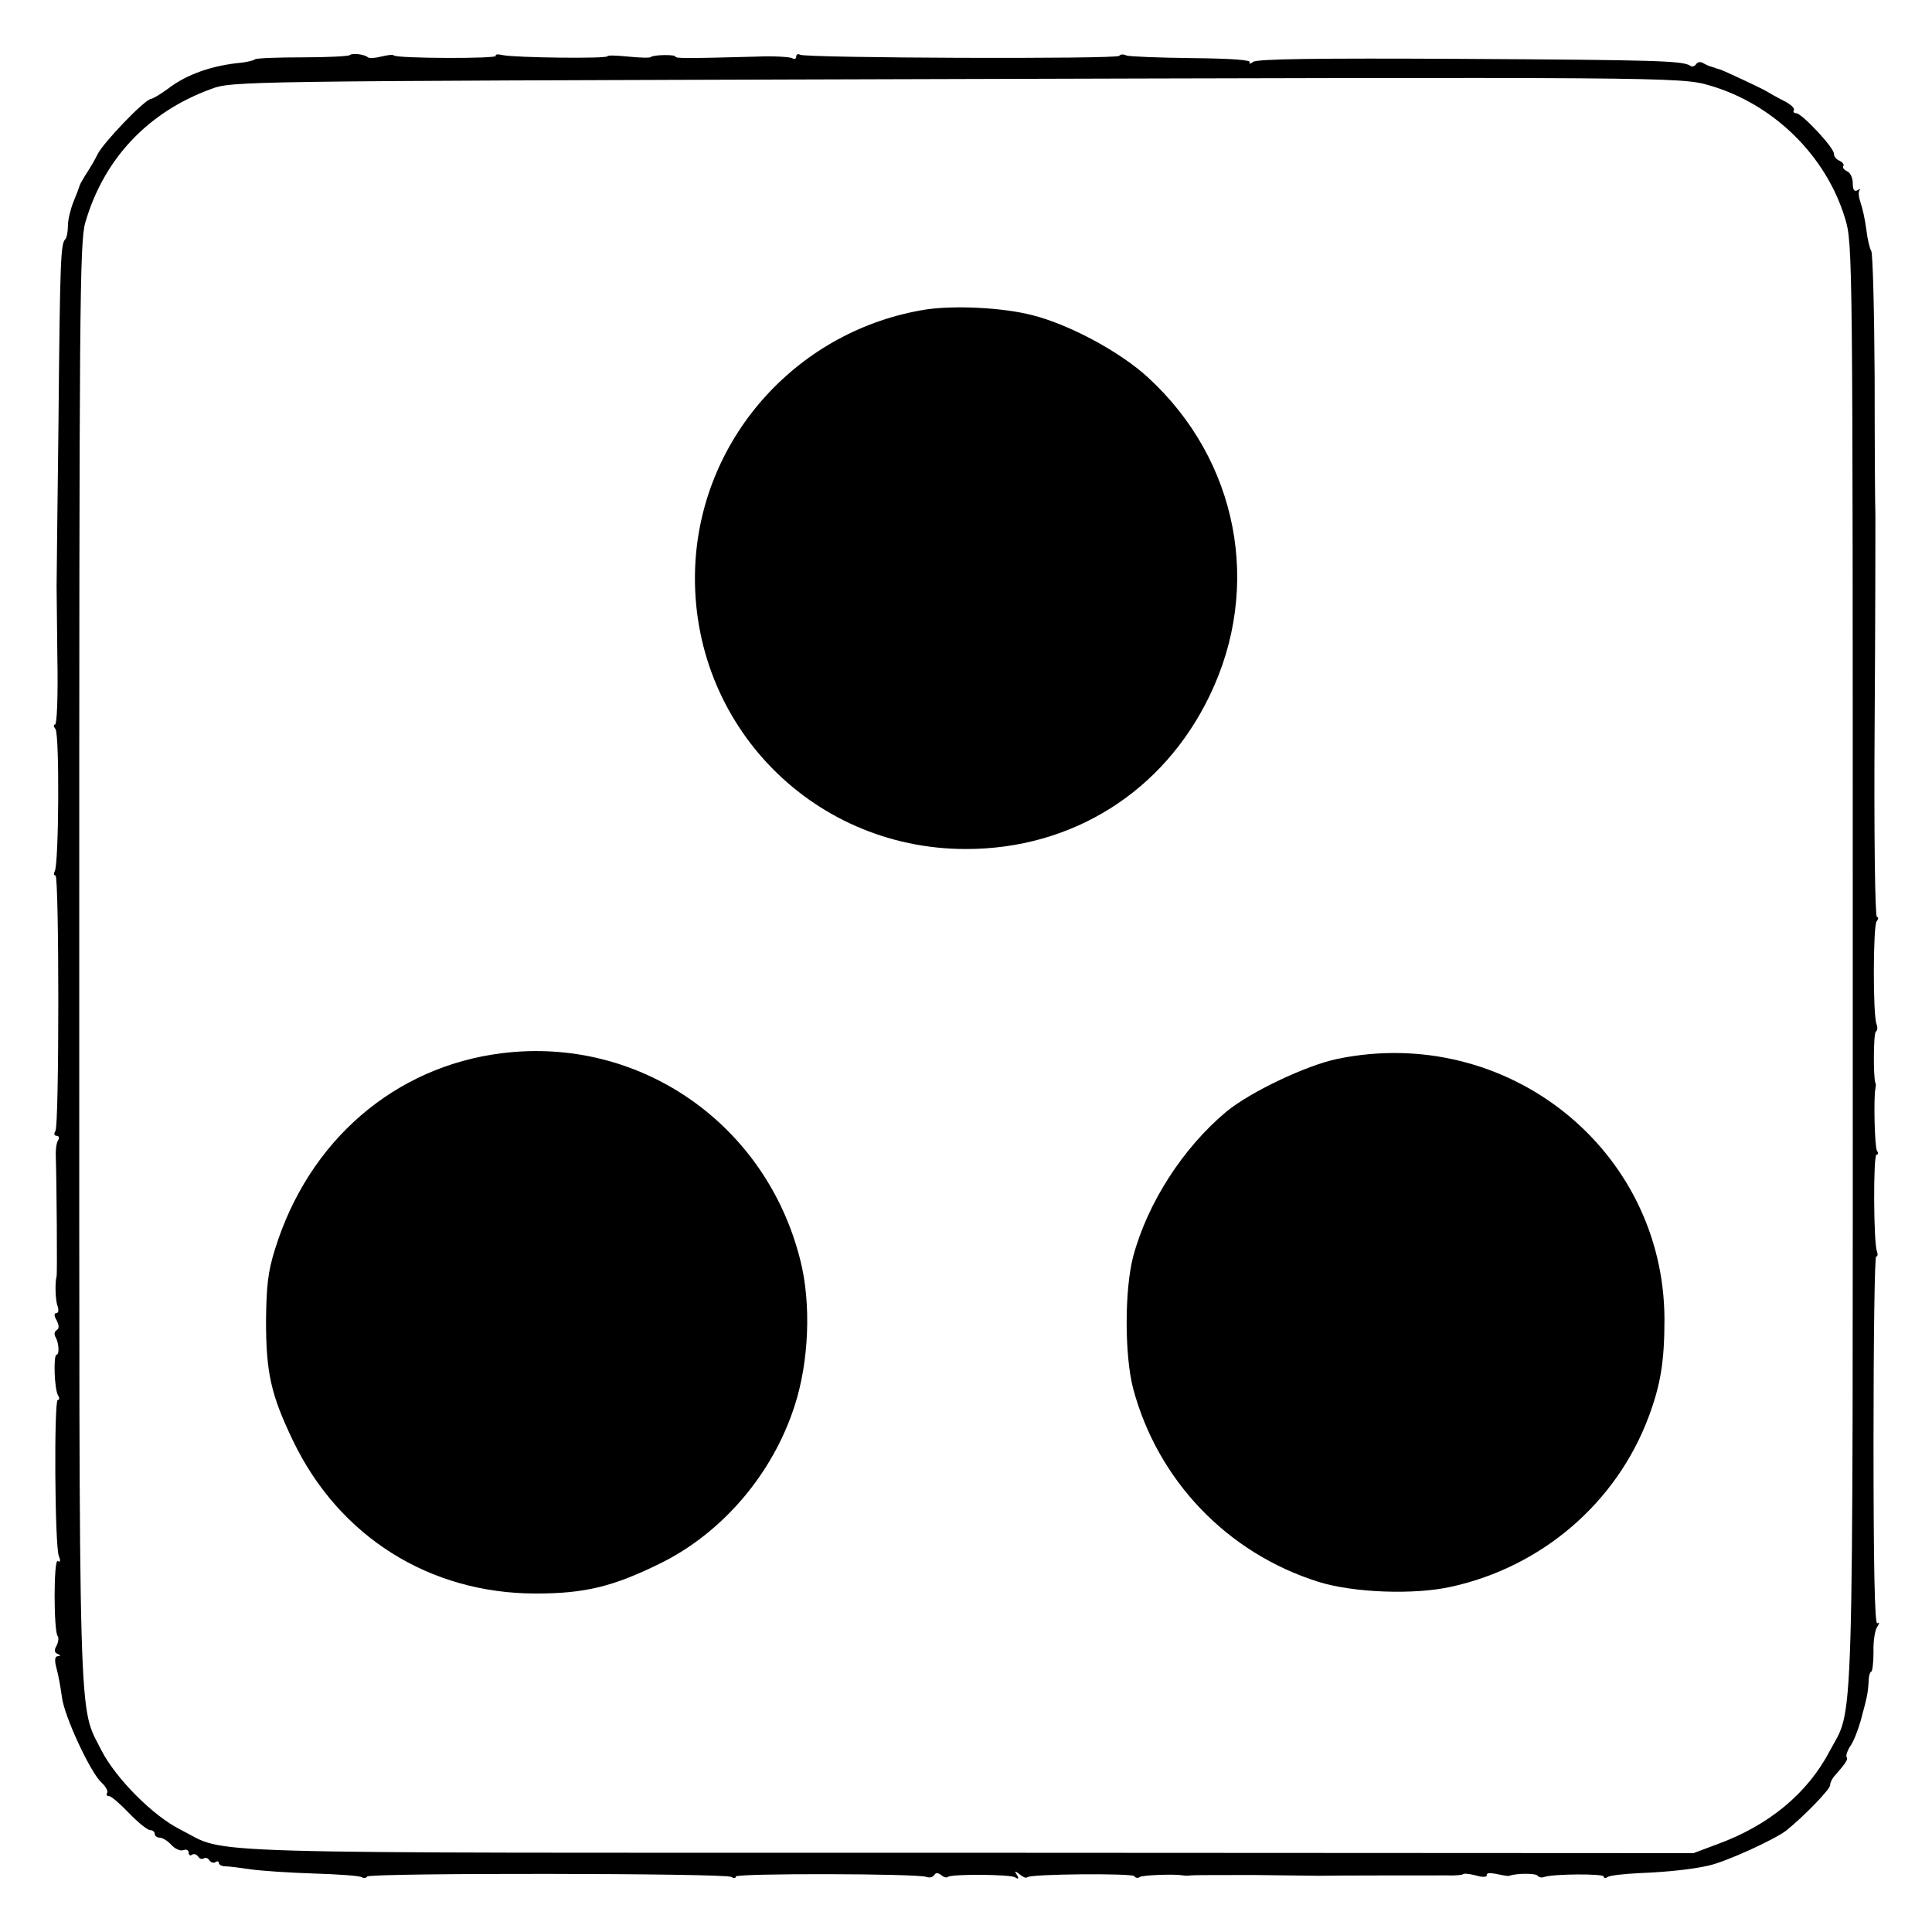
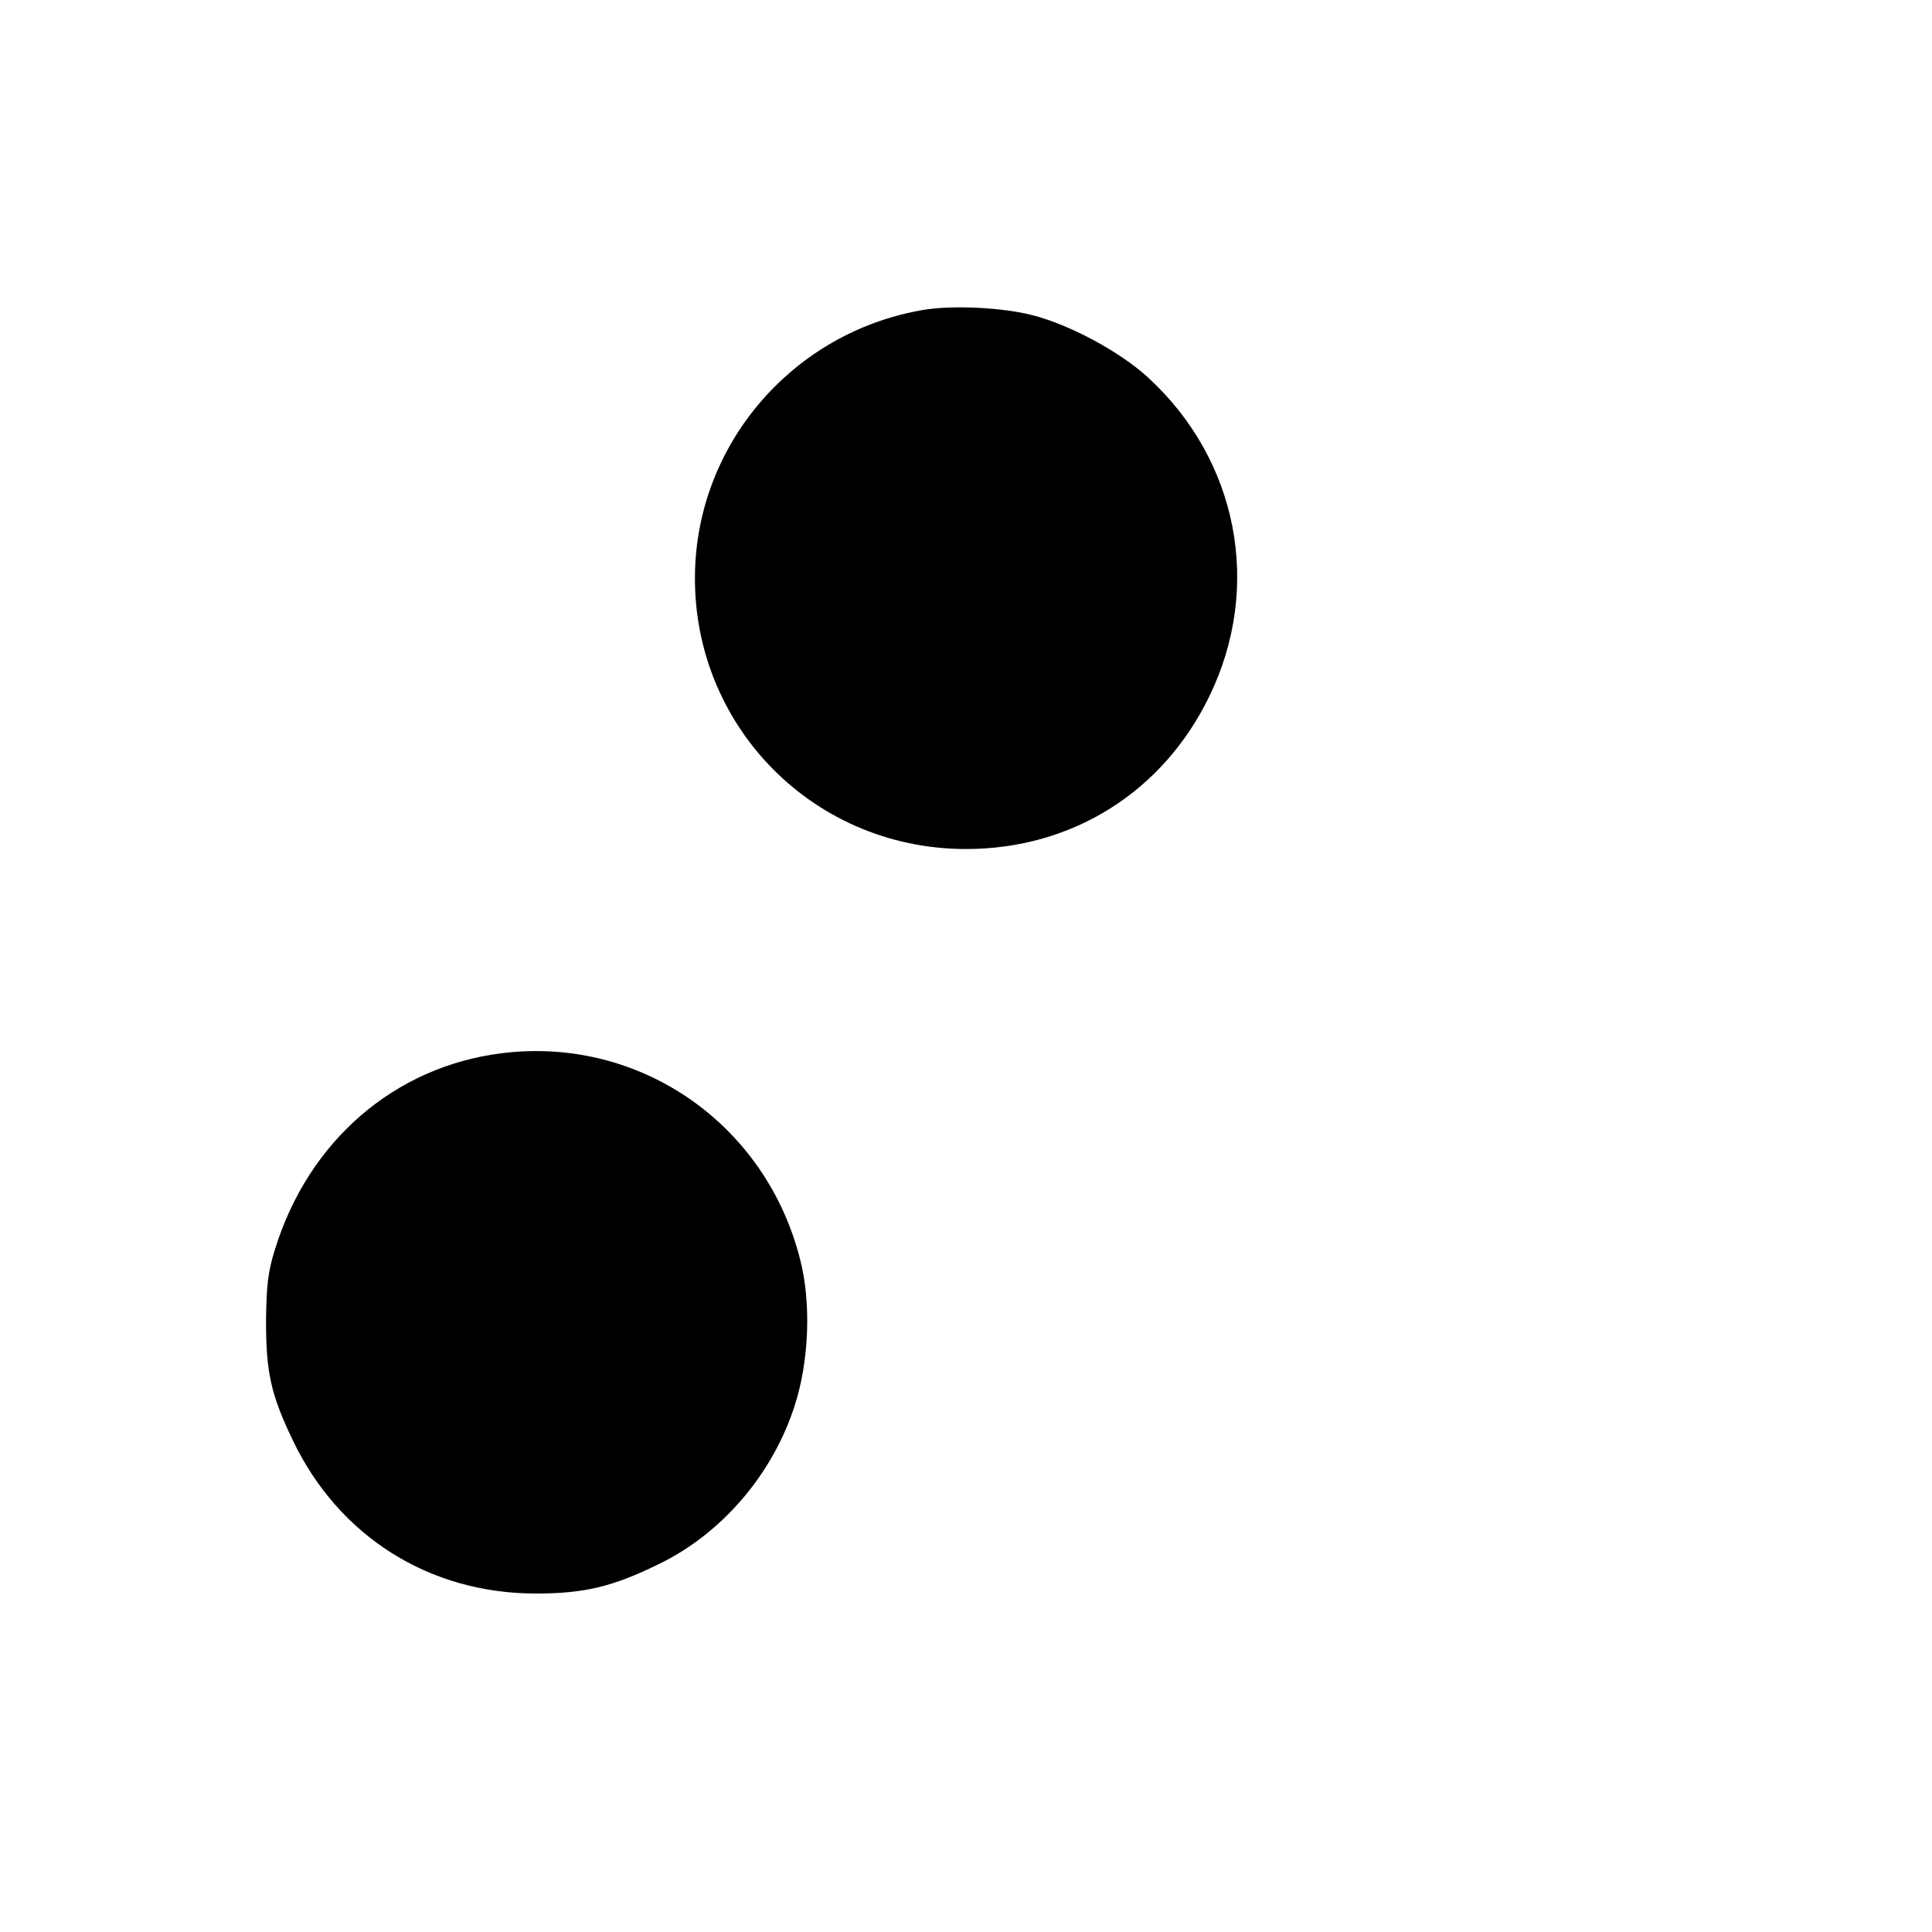
<svg xmlns="http://www.w3.org/2000/svg" version="1.0" width="512pt" height="512pt" viewBox="0 0 512 512" preserveAspectRatio="xMidYMid meet">
  <g transform="translate(0,512) scale(0.1,-0.1)" fill="#000000" stroke="none">
-     <path d="M927 4974 c-3 -3 -59 -6 -124 -6 -65 0 -122 -2 -127 -5 -5 -4 -21 -7 -35 -9 -78 -7 -147 -31 -197 -70 -18 -13 -37 -25 -44 -26 -19 -4 -125 -115 -141 -146 -7 -15 -21 -38 -30 -52 -9 -14 -17 -28 -18 -32 -1 -4 -8 -23 -16 -42 -8 -20 -15 -48 -15 -64 0 -16 -3 -32 -7 -36 -12 -12 -14 -50 -18 -486 -3 -234 -5 -429 -5 -435 0 -5 1 -90 2 -188 2 -97 -1 -177 -6 -177 -5 0 -4 -6 1 -12 11 -14 9 -360 -2 -377 -3 -6 -3 -11 2 -11 10 0 10 -661 0 -677 -5 -8 -3 -13 3 -13 6 0 8 -5 4 -12 -5 -7 -7 -28 -6 -48 2 -57 4 -304 2 -312 -5 -20 -3 -66 3 -81 3 -9 2 -17 -4 -17 -6 0 -6 -7 1 -19 7 -14 7 -22 0 -26 -6 -4 -7 -12 -3 -18 9 -15 11 -47 3 -47 -9 0 -6 -93 4 -108 4 -7 4 -12 -1 -12 -10 0 -8 -388 3 -414 5 -12 4 -17 -3 -13 -11 7 -11 -188 0 -199 3 -4 2 -15 -3 -25 -7 -12 -6 -19 3 -22 8 -4 8 -6 0 -6 -8 -1 -9 -11 -3 -33 5 -18 11 -52 14 -75 6 -51 76 -201 105 -227 11 -10 18 -23 15 -27 -3 -5 -1 -9 5 -9 6 0 29 -20 53 -45 24 -25 49 -45 56 -45 6 0 12 -4 12 -10 0 -5 6 -10 13 -10 8 0 22 -9 31 -19 10 -11 24 -17 32 -14 8 3 14 0 14 -7 0 -6 4 -9 9 -5 5 3 12 1 16 -5 4 -6 10 -8 15 -5 5 3 11 1 15 -5 4 -6 11 -8 16 -5 5 4 9 2 9 -2 0 -5 8 -9 18 -9 9 0 40 -4 67 -8 28 -4 103 -9 167 -11 65 -2 122 -6 127 -10 5 -3 12 -2 14 2 7 10 949 9 965 -1 6 -4 12 -4 12 1 0 9 482 8 505 -1 8 -3 17 -1 21 5 4 7 10 6 18 0 7 -6 15 -8 18 -5 9 8 164 7 178 -1 9 -6 11 -4 5 6 -7 11 -6 12 7 2 8 -7 17 -11 20 -8 8 9 279 11 284 3 3 -5 10 -6 15 -2 9 5 92 8 114 4 6 -1 15 -1 20 0 6 1 82 1 170 1 88 -1 165 -2 170 -2 32 1 306 1 339 1 21 -1 40 1 43 3 2 3 18 1 34 -3 16 -5 29 -5 29 0 0 8 7 8 45 0 6 -1 12 -2 15 -1 19 7 71 7 75 0 3 -4 11 -6 18 -3 23 8 157 9 157 1 0 -5 5 -5 11 -1 6 4 43 8 83 10 75 3 140 10 184 20 46 10 175 69 206 93 48 39 116 109 116 120 0 7 6 19 13 26 29 33 35 43 31 48 -3 3 1 16 9 29 9 12 21 43 28 68 17 63 19 71 21 103 0 15 4 27 7 27 3 0 6 24 6 53 -1 28 4 58 10 66 6 9 6 13 0 9 -7 -4 -10 160 -10 483 0 269 3 489 7 489 4 0 5 6 2 14 -9 23 -10 256 -1 256 5 0 5 5 1 11 -6 10 -9 140 -4 164 1 6 2 12 0 15 -6 16 -5 132 1 136 5 3 5 12 2 20 -10 26 -9 258 0 272 5 6 6 12 1 12 -5 0 -8 225 -6 512 2 282 2 531 2 553 -1 22 -2 186 -2 365 -1 179 -5 330 -9 335 -4 6 -10 31 -13 56 -3 25 -10 57 -15 71 -5 14 -7 29 -3 34 4 4 1 4 -5 0 -9 -5 -13 1 -13 19 0 14 -7 28 -15 31 -8 4 -13 10 -10 14 3 4 -2 10 -10 14 -8 3 -15 11 -15 19 0 16 -85 107 -100 107 -6 0 -9 4 -6 8 3 5 -9 16 -27 25 -18 9 -39 21 -47 26 -18 10 -112 54 -122 57 -5 1 -10 3 -13 4 -3 1 -8 3 -12 4 -5 1 -13 5 -20 9 -6 4 -14 3 -18 -3 -4 -6 -11 -8 -16 -4 -21 13 -89 15 -609 18 -375 2 -539 0 -549 -8 -8 -6 -12 -6 -9 -1 4 6 -50 10 -153 11 -87 1 -165 4 -174 7 -8 4 -16 3 -19 -1 -5 -9 -831 -6 -846 3 -5 3 -10 1 -10 -5 0 -6 -5 -8 -11 -4 -6 3 -48 6 -93 4 -186 -5 -216 -5 -216 0 0 6 -58 5 -65 -1 -2 -3 -29 -2 -60 1 -30 3 -55 4 -55 1 0 -7 -245 -4 -278 3 -12 3 -21 2 -18 -2 5 -8 -262 -7 -270 1 -3 3 -18 1 -34 -3 -16 -4 -31 -5 -35 -2 -8 8 -41 12 -48 6z m3602 -80 c171 -49 311 -187 361 -354 20 -66 20 -98 20 -1976 0 -2104 4 -1962 -62 -2086 -59 -112 -162 -196 -296 -245 l-64 -24 -1922 1 c-2118 0 -1957 -5 -2087 61 -73 36 -172 136 -210 210 -62 124 -59 4 -59 2090 0 1725 1 1909 16 1959 49 169 166 293 333 354 56 21 69 21 1781 26 2065 6 2115 6 2189 -16z" />
    <path d="M2455 4300 c-336 -53 -591 -332 -612 -668 -25 -416 300 -762 717 -762 281 0 522 151 645 405 141 290 76 626 -163 845 -74 68 -208 140 -307 165 -78 20 -204 26 -280 15z" />
    <path d="M1331 2329 c-285 -35 -513 -232 -602 -519 -19 -60 -23 -98 -24 -190 0 -138 13 -196 71 -317 122 -255 362 -406 644 -406 129 0 204 18 328 79 166 81 300 238 358 419 38 117 44 271 15 385 -90 361 -425 594 -790 549z" />
-     <path d="M3545 2314 c-83 -17 -232 -88 -295 -140 -115 -96 -209 -242 -247 -384 -23 -88 -23 -262 0 -350 65 -243 249 -436 491 -512 92 -29 254 -35 352 -13 241 53 438 223 523 450 32 86 42 147 42 260 -2 450 -418 781 -866 689z" />
  </g>
</svg>